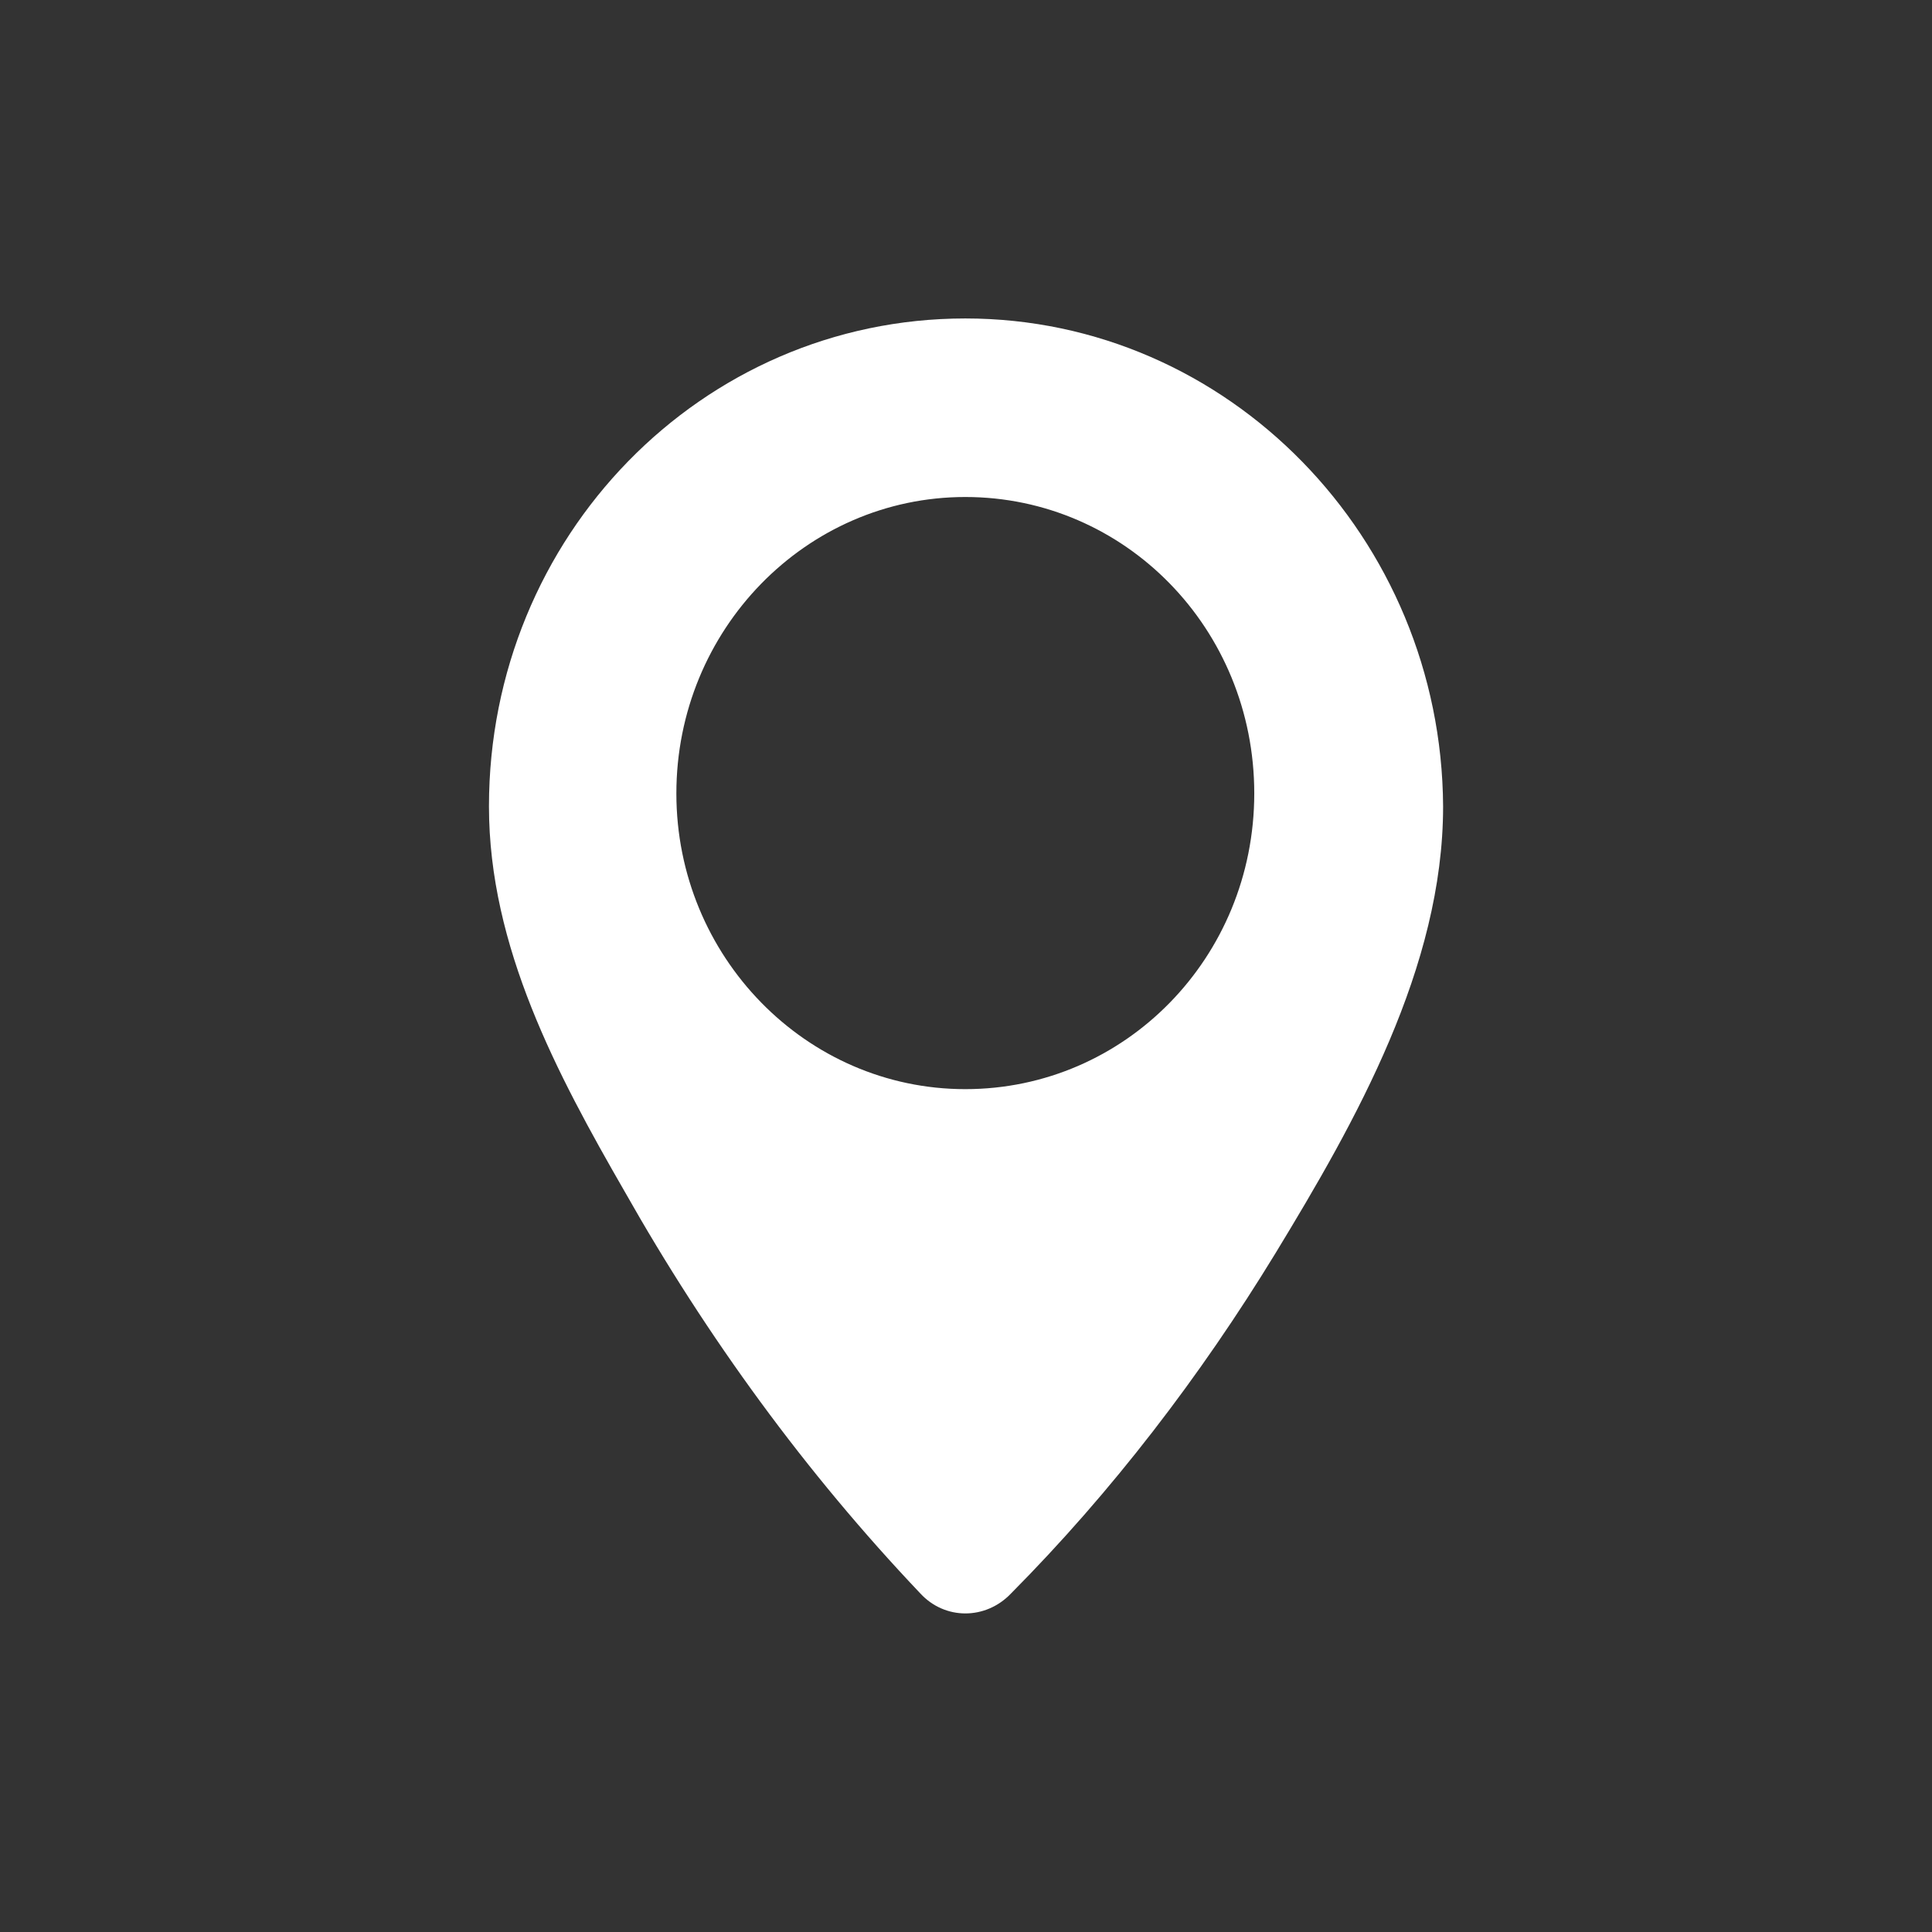
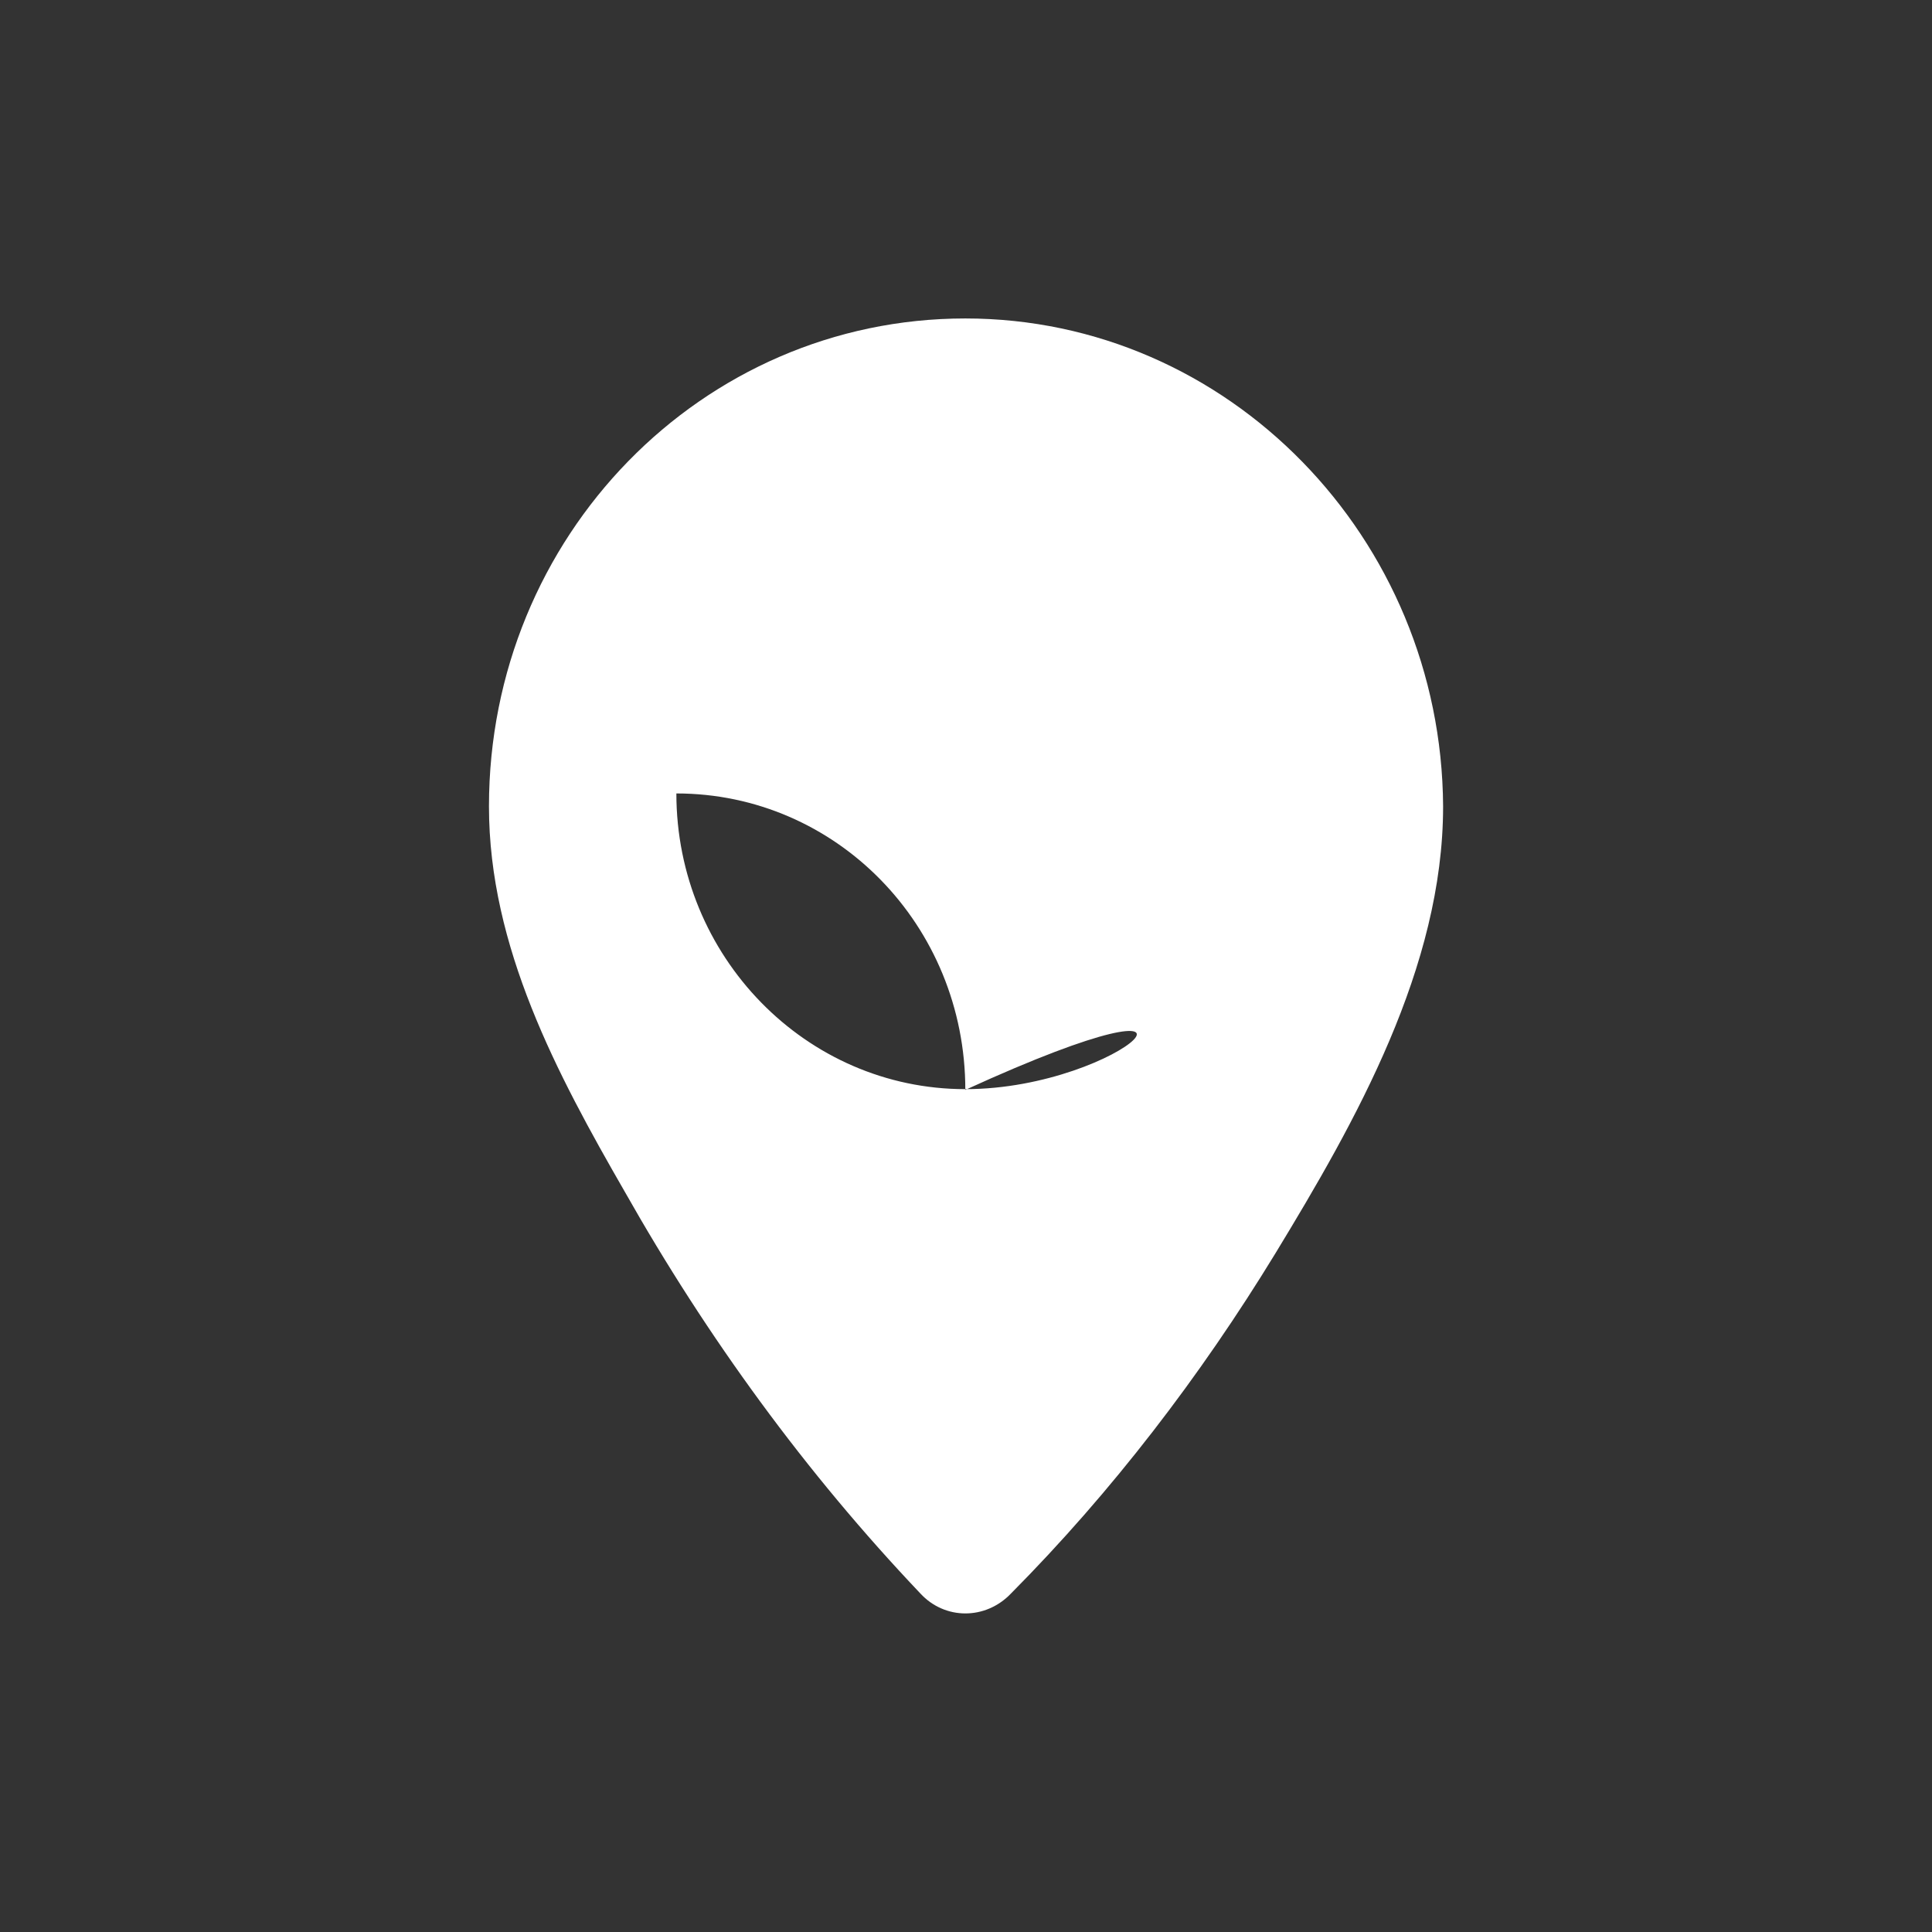
<svg xmlns="http://www.w3.org/2000/svg" version="1.1" id="Ebene_1" x="0px" y="0px" width="28.35px" height="28.35px" viewBox="0 0 28.35 28.35" enable-background="new 0 0 28.35 28.35" xml:space="preserve">
  <rect x="0" y="0" width="28.35" height="28.35" fill="#333333" stroke="none" />
  <g>
-     <path fill-rule="evenodd" clip-rule="evenodd" fill="#FFFFFF" d="M14.165,15.982c-2.34,0-4.24-1.949-4.24-4.339   c0-2.4,1.9-4.35,4.24-4.35c2.341,0,4.24,1.93,4.24,4.35C18.404,14.054,16.506,15.982,14.165,15.982z M14.165,4.673   c-3.87,0-6.99,3.2-6.99,7.16c0,2.06,1,3.93,1.99,5.649c1.21,2.141,2.66,4.131,4.34,5.9c0.36,0.391,0.959,0.391,1.331,0   c1.479-1.49,2.78-3.189,3.879-4.99c1.18-1.939,2.461-4.199,2.461-6.559C21.154,7.894,18.025,4.673,14.165,4.673z" />
+     <path fill-rule="evenodd" clip-rule="evenodd" fill="#FFFFFF" d="M14.165,15.982c-2.34,0-4.24-1.949-4.24-4.339   c2.341,0,4.24,1.93,4.24,4.35C18.404,14.054,16.506,15.982,14.165,15.982z M14.165,4.673   c-3.87,0-6.99,3.2-6.99,7.16c0,2.06,1,3.93,1.99,5.649c1.21,2.141,2.66,4.131,4.34,5.9c0.36,0.391,0.959,0.391,1.331,0   c1.479-1.49,2.78-3.189,3.879-4.99c1.18-1.939,2.461-4.199,2.461-6.559C21.154,7.894,18.025,4.673,14.165,4.673z" />
  </g>
</svg>